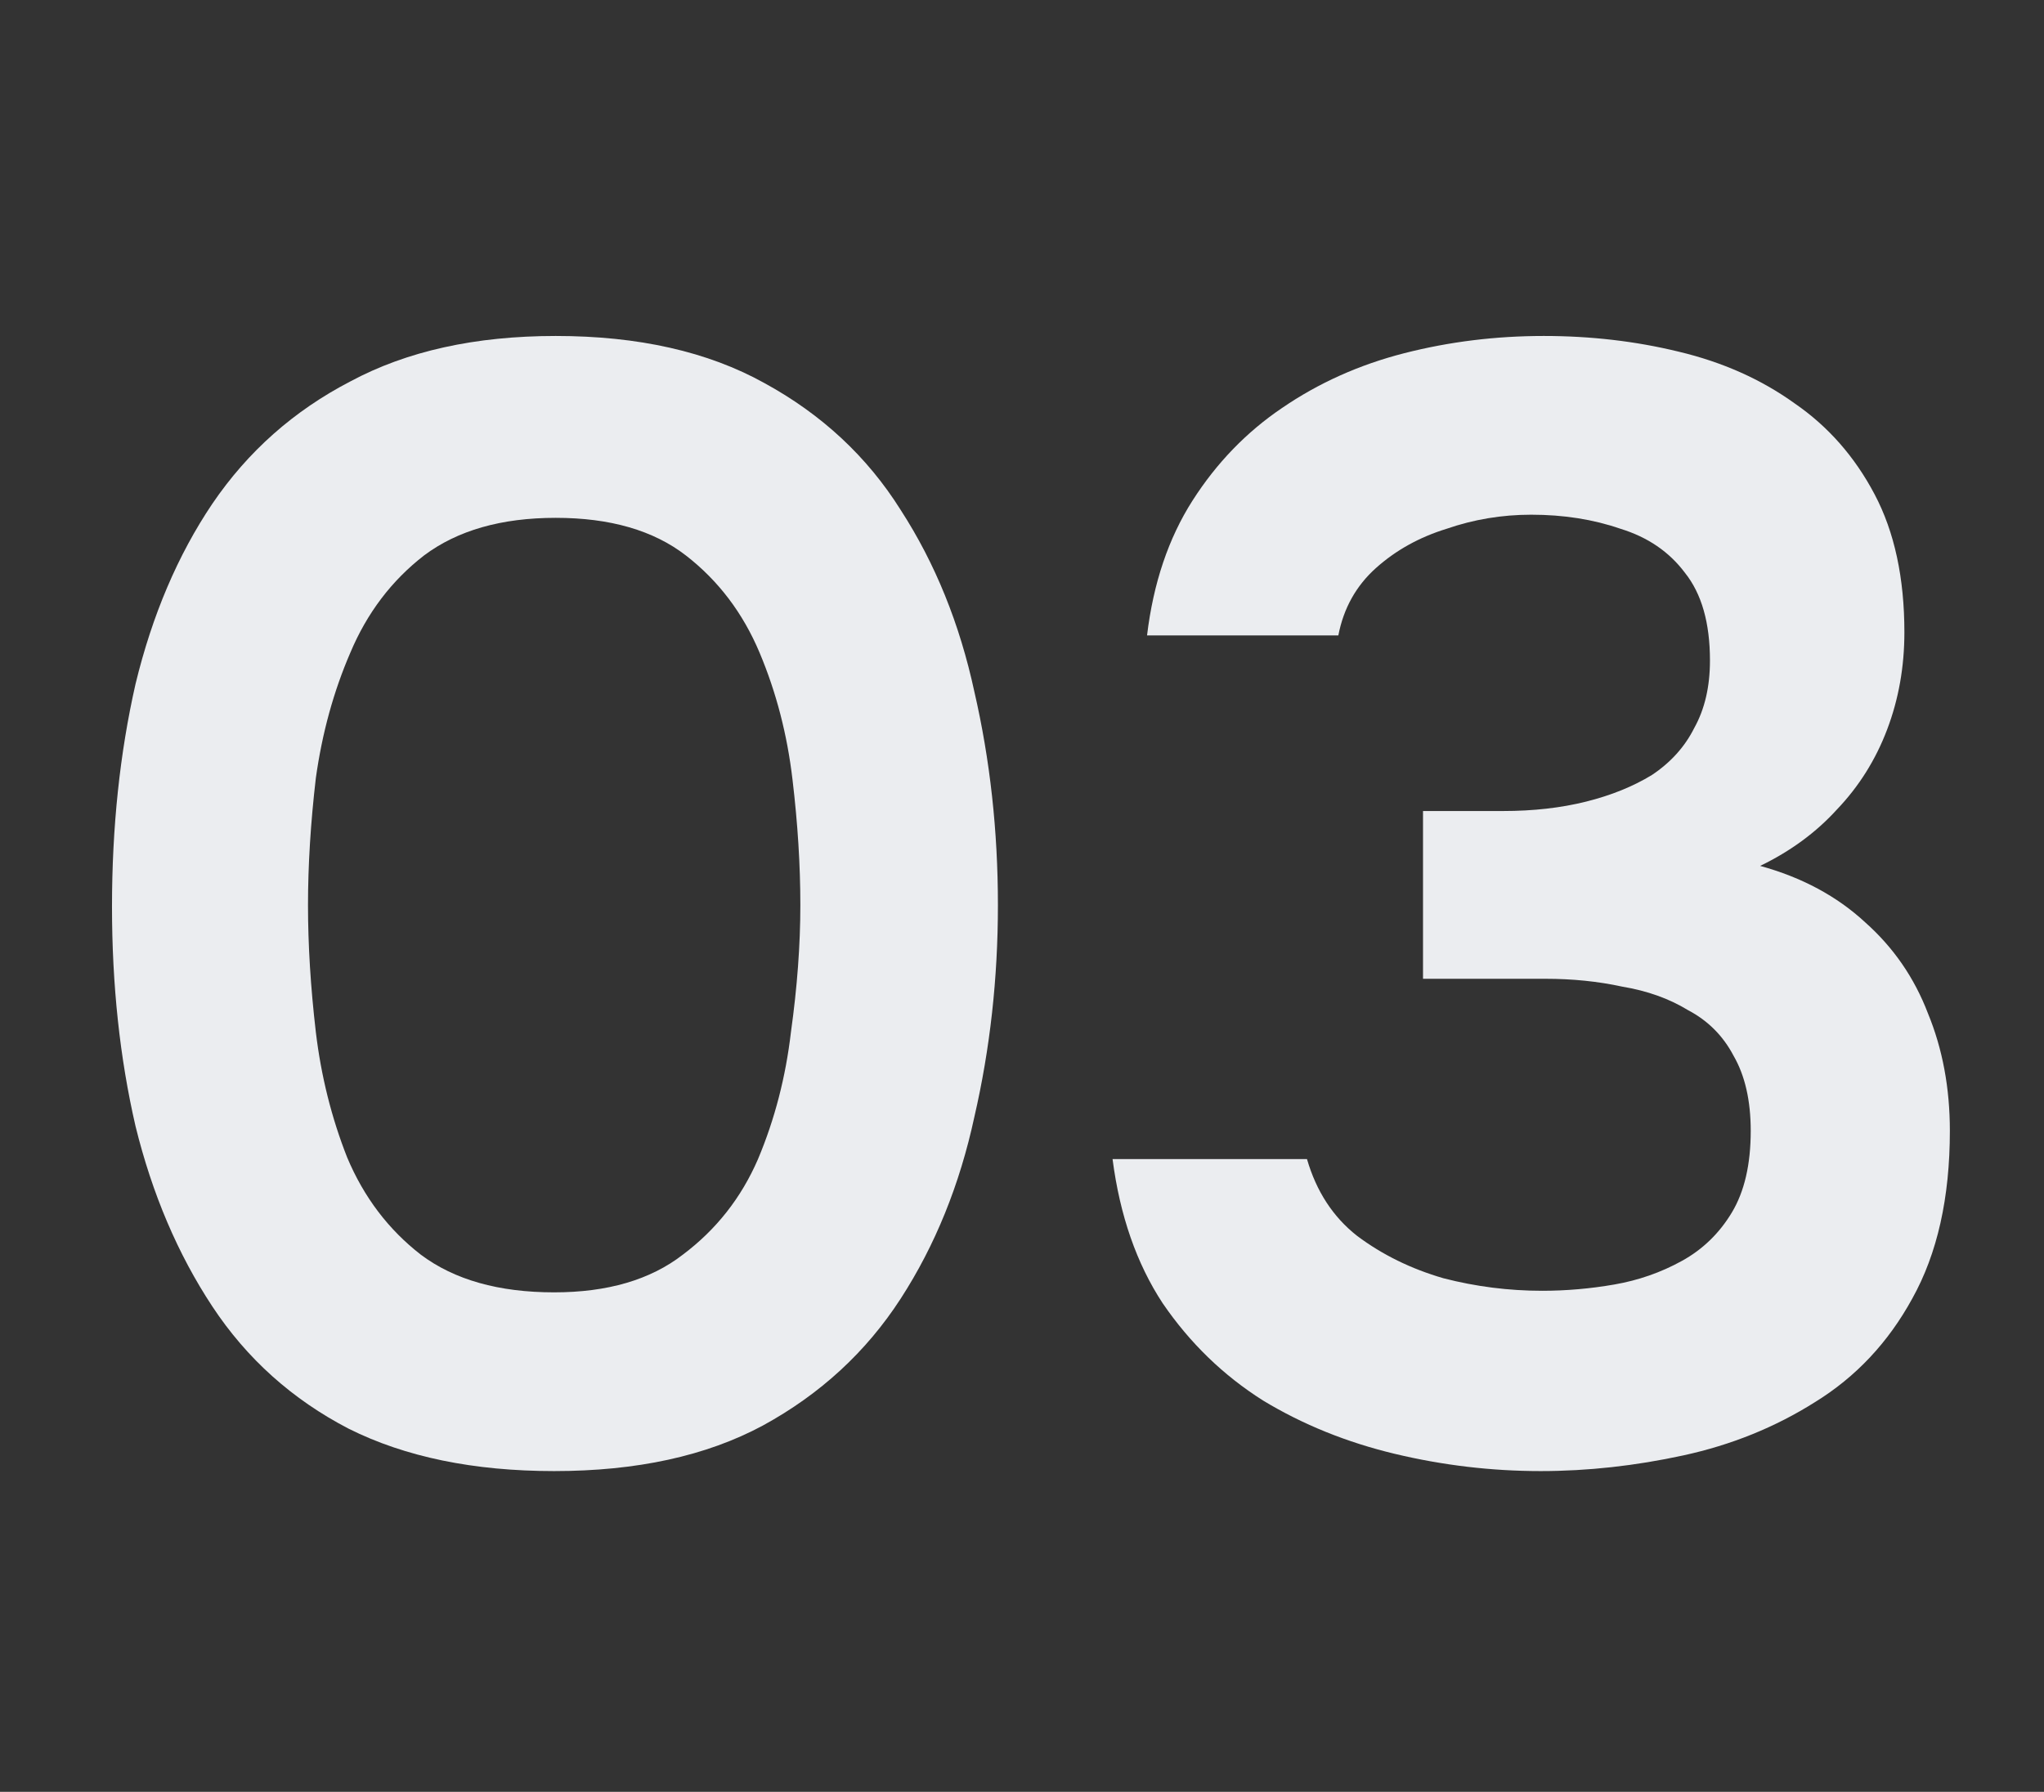
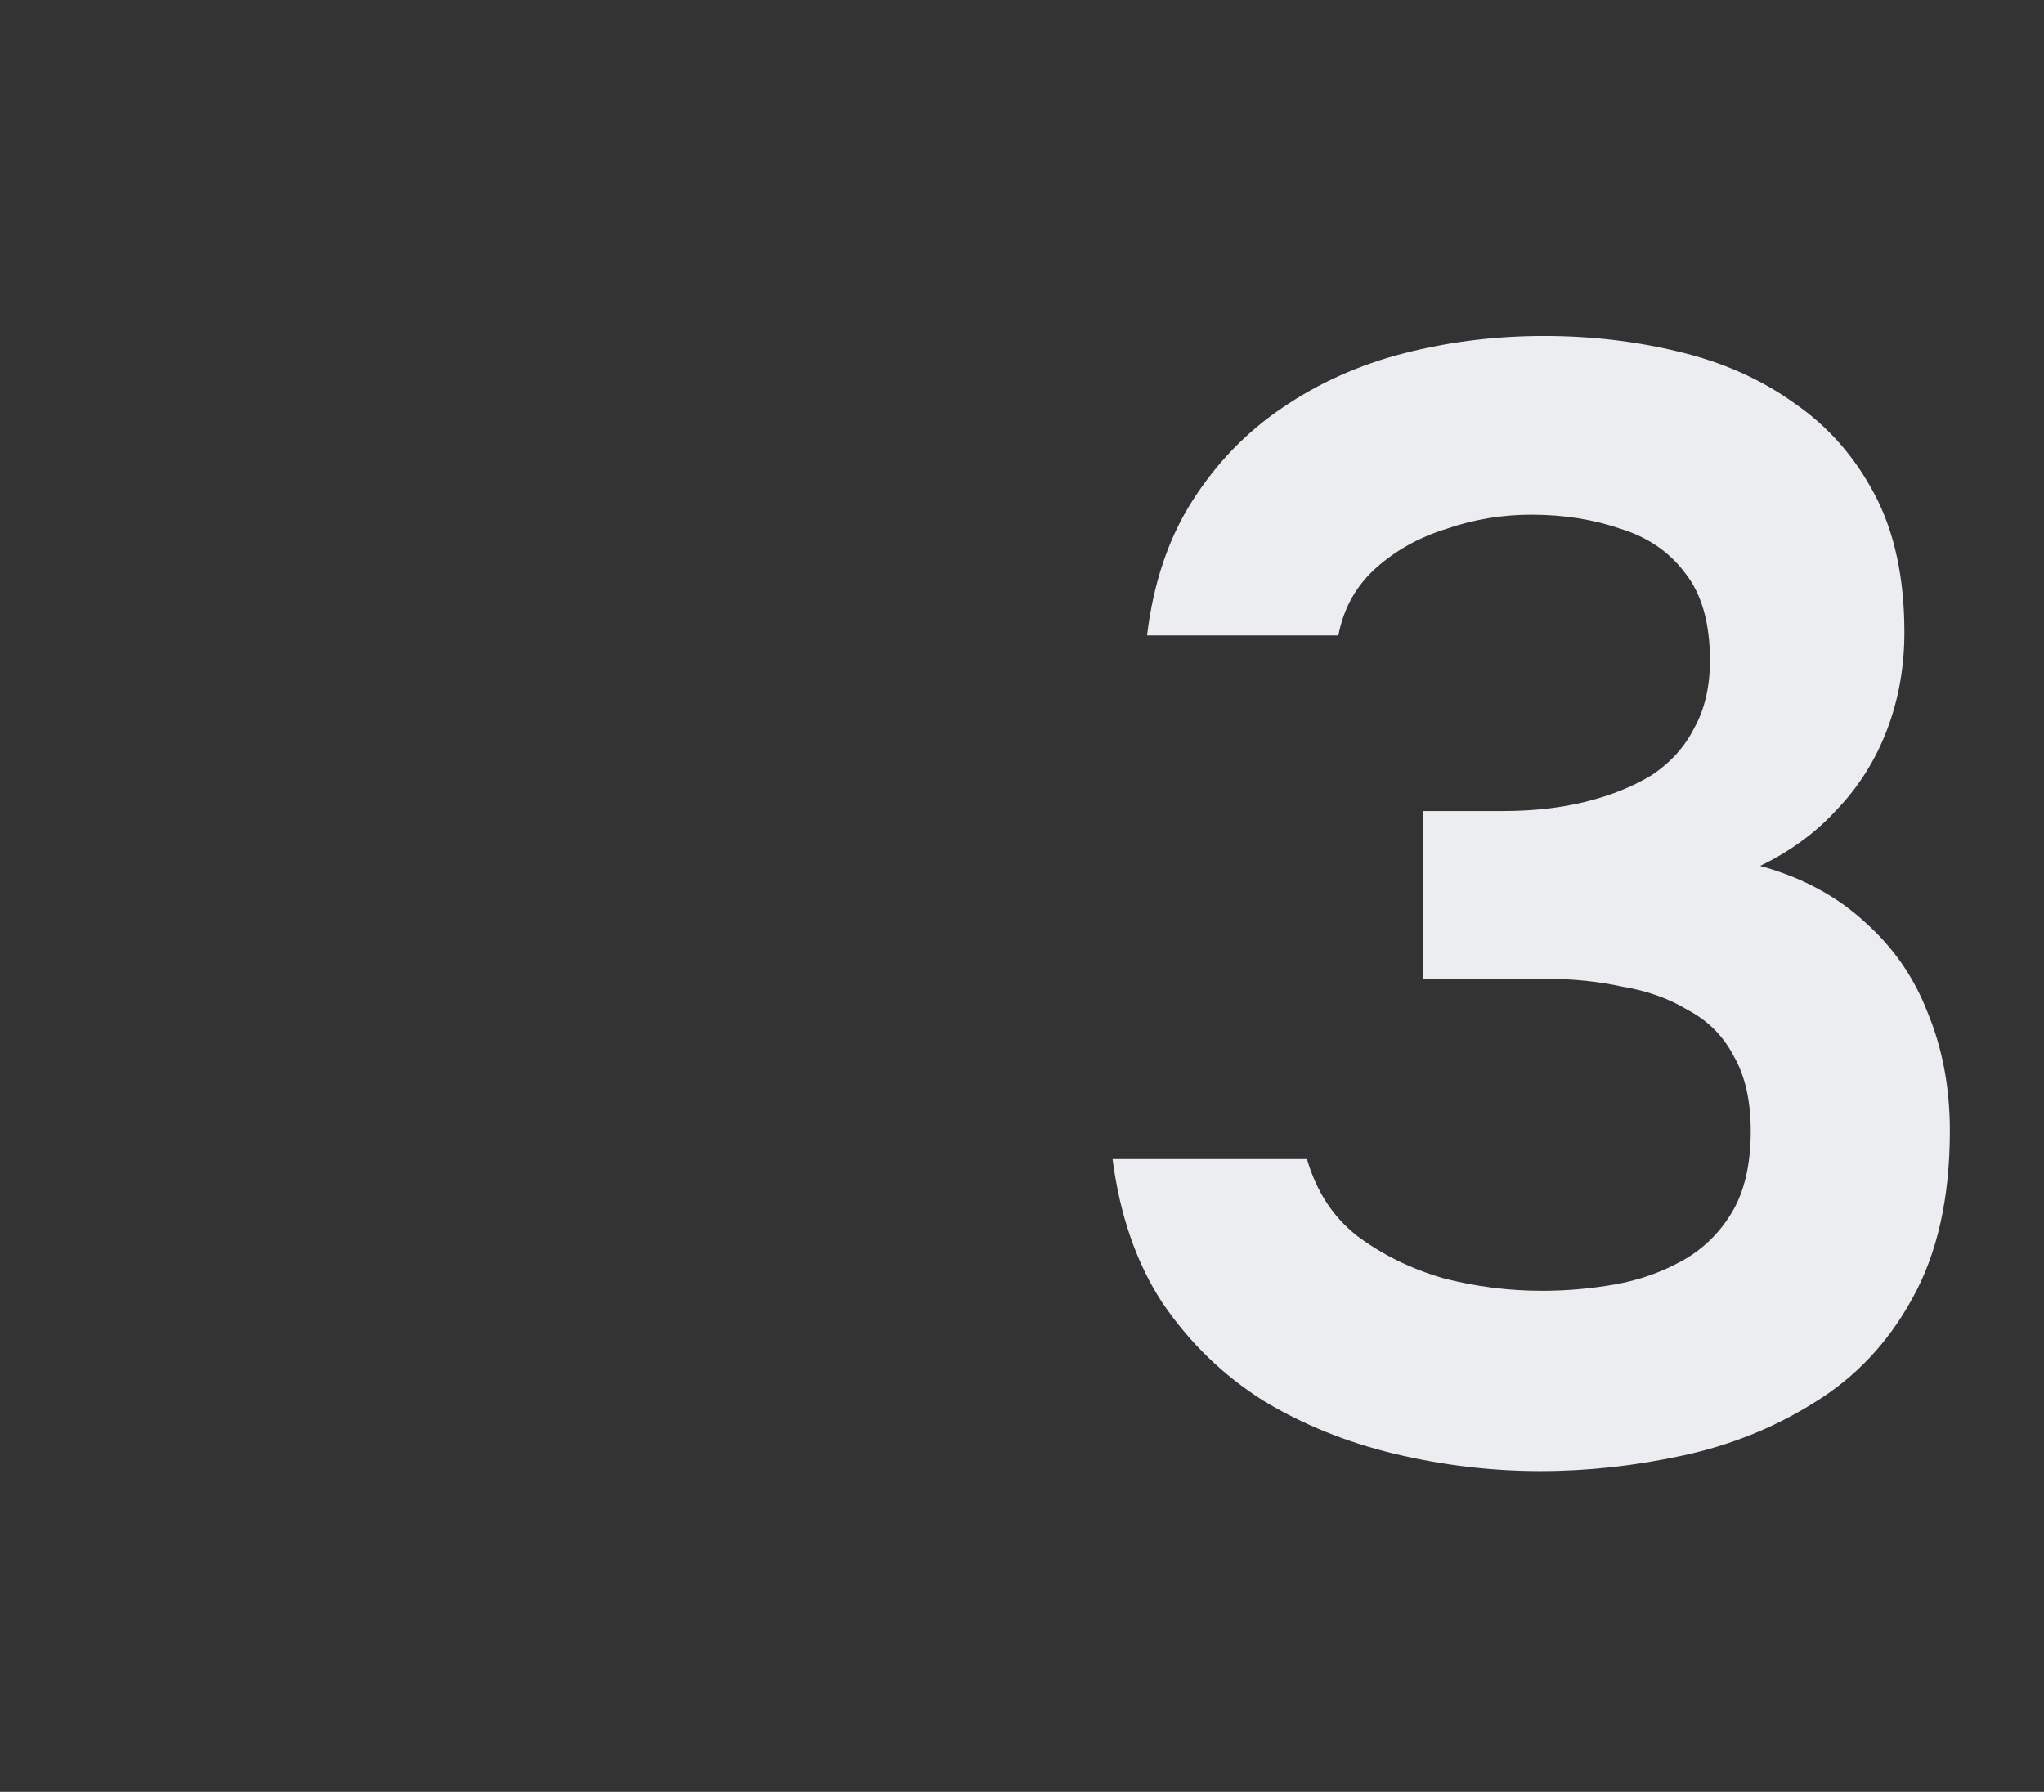
<svg xmlns="http://www.w3.org/2000/svg" width="73" height="64" viewBox="0 0 73 64" fill="none">
  <rect x="0" y="0" width="73" height="64" fill="#333333" stroke="none" />
  <path d="M55.022 52.544C53.268 52.544 51.532 52.339 49.814 51.928C48.097 51.517 46.529 50.883 45.11 50.024C43.692 49.128 42.497 47.971 41.526 46.552C40.593 45.133 39.996 43.416 39.734 41.4H46.678C47.014 42.557 47.612 43.472 48.47 44.144C49.366 44.816 50.393 45.32 51.55 45.656C52.708 45.955 53.884 46.104 55.078 46.104C55.937 46.104 56.796 46.029 57.654 45.88C58.513 45.731 59.316 45.451 60.062 45.04C60.809 44.629 61.406 44.051 61.854 43.304C62.302 42.557 62.526 41.587 62.526 40.392C62.526 39.309 62.321 38.413 61.91 37.704C61.537 36.995 60.996 36.453 60.286 36.08C59.614 35.669 58.83 35.389 57.934 35.24C57.076 35.053 56.161 34.96 55.19 34.96H50.822V28.968H53.678C54.761 28.968 55.75 28.856 56.646 28.632C57.542 28.408 58.326 28.091 58.998 27.68C59.67 27.232 60.174 26.672 60.51 26C60.884 25.328 61.07 24.525 61.07 23.592C61.07 22.248 60.772 21.203 60.174 20.456C59.614 19.709 58.849 19.187 57.878 18.888C56.908 18.552 55.844 18.384 54.686 18.384C53.641 18.384 52.633 18.552 51.662 18.888C50.692 19.187 49.852 19.653 49.142 20.288C48.433 20.923 47.985 21.725 47.798 22.696H40.966C41.19 20.829 41.732 19.224 42.59 17.88C43.449 16.536 44.513 15.435 45.782 14.576C47.089 13.68 48.545 13.027 50.15 12.616C51.756 12.205 53.417 12 55.134 12C56.814 12 58.42 12.187 59.95 12.56C61.518 12.933 62.9 13.549 64.094 14.408C65.289 15.229 66.241 16.312 66.95 17.656C67.66 19 68.014 20.643 68.014 22.584C68.014 23.816 67.809 24.973 67.398 26.056C66.988 27.139 66.39 28.091 65.606 28.912C64.86 29.733 63.945 30.405 62.862 30.928C64.356 31.339 65.606 32.011 66.614 32.944C67.622 33.84 68.369 34.923 68.854 36.192C69.377 37.461 69.638 38.861 69.638 40.392C69.638 42.781 69.19 44.779 68.294 46.384C67.436 47.952 66.278 49.184 64.822 50.08C63.404 50.976 61.836 51.611 60.118 51.984C58.401 52.357 56.702 52.544 55.022 52.544Z" fill="#EBEDF0" />
-   <path d="M19.792 52.544C16.917 52.544 14.472 52.04 12.456 51.032C10.44 49.987 8.816 48.531 7.584 46.664C6.352 44.797 5.437 42.651 4.84 40.224C4.28 37.797 4 35.184 4 32.384C4 29.547 4.28 26.896 4.84 24.432C5.437 21.968 6.352 19.821 7.584 17.992C8.853 16.125 10.496 14.669 12.512 13.624C14.528 12.541 16.973 12 19.848 12C22.797 12 25.28 12.56 27.296 13.68C29.349 14.8 30.973 16.312 32.168 18.216C33.4 20.12 34.277 22.285 34.8 24.712C35.36 27.139 35.64 29.677 35.64 32.328C35.64 34.941 35.36 37.461 34.8 39.888C34.277 42.315 33.4 44.48 32.168 46.384C30.936 48.288 29.293 49.8 27.24 50.92C25.224 52.003 22.741 52.544 19.792 52.544ZM19.792 46.16C21.696 46.16 23.227 45.712 24.384 44.816C25.579 43.92 26.475 42.781 27.072 41.4C27.669 39.981 28.061 38.469 28.248 36.864C28.472 35.259 28.584 33.747 28.584 32.328C28.584 30.909 28.491 29.416 28.304 27.848C28.117 26.243 27.725 24.731 27.128 23.312C26.531 21.893 25.653 20.736 24.496 19.84C23.339 18.944 21.789 18.496 19.848 18.496C17.907 18.496 16.339 18.944 15.144 19.84C13.987 20.736 13.109 21.893 12.512 23.312C11.915 24.693 11.504 26.187 11.28 27.792C11.093 29.397 11 30.909 11 32.328C11 33.747 11.093 35.259 11.28 36.864C11.467 38.432 11.84 39.925 12.4 41.344C12.997 42.763 13.875 43.92 15.032 44.816C16.227 45.712 17.813 46.16 19.792 46.16Z" fill="#EBEDF0" />
</svg>